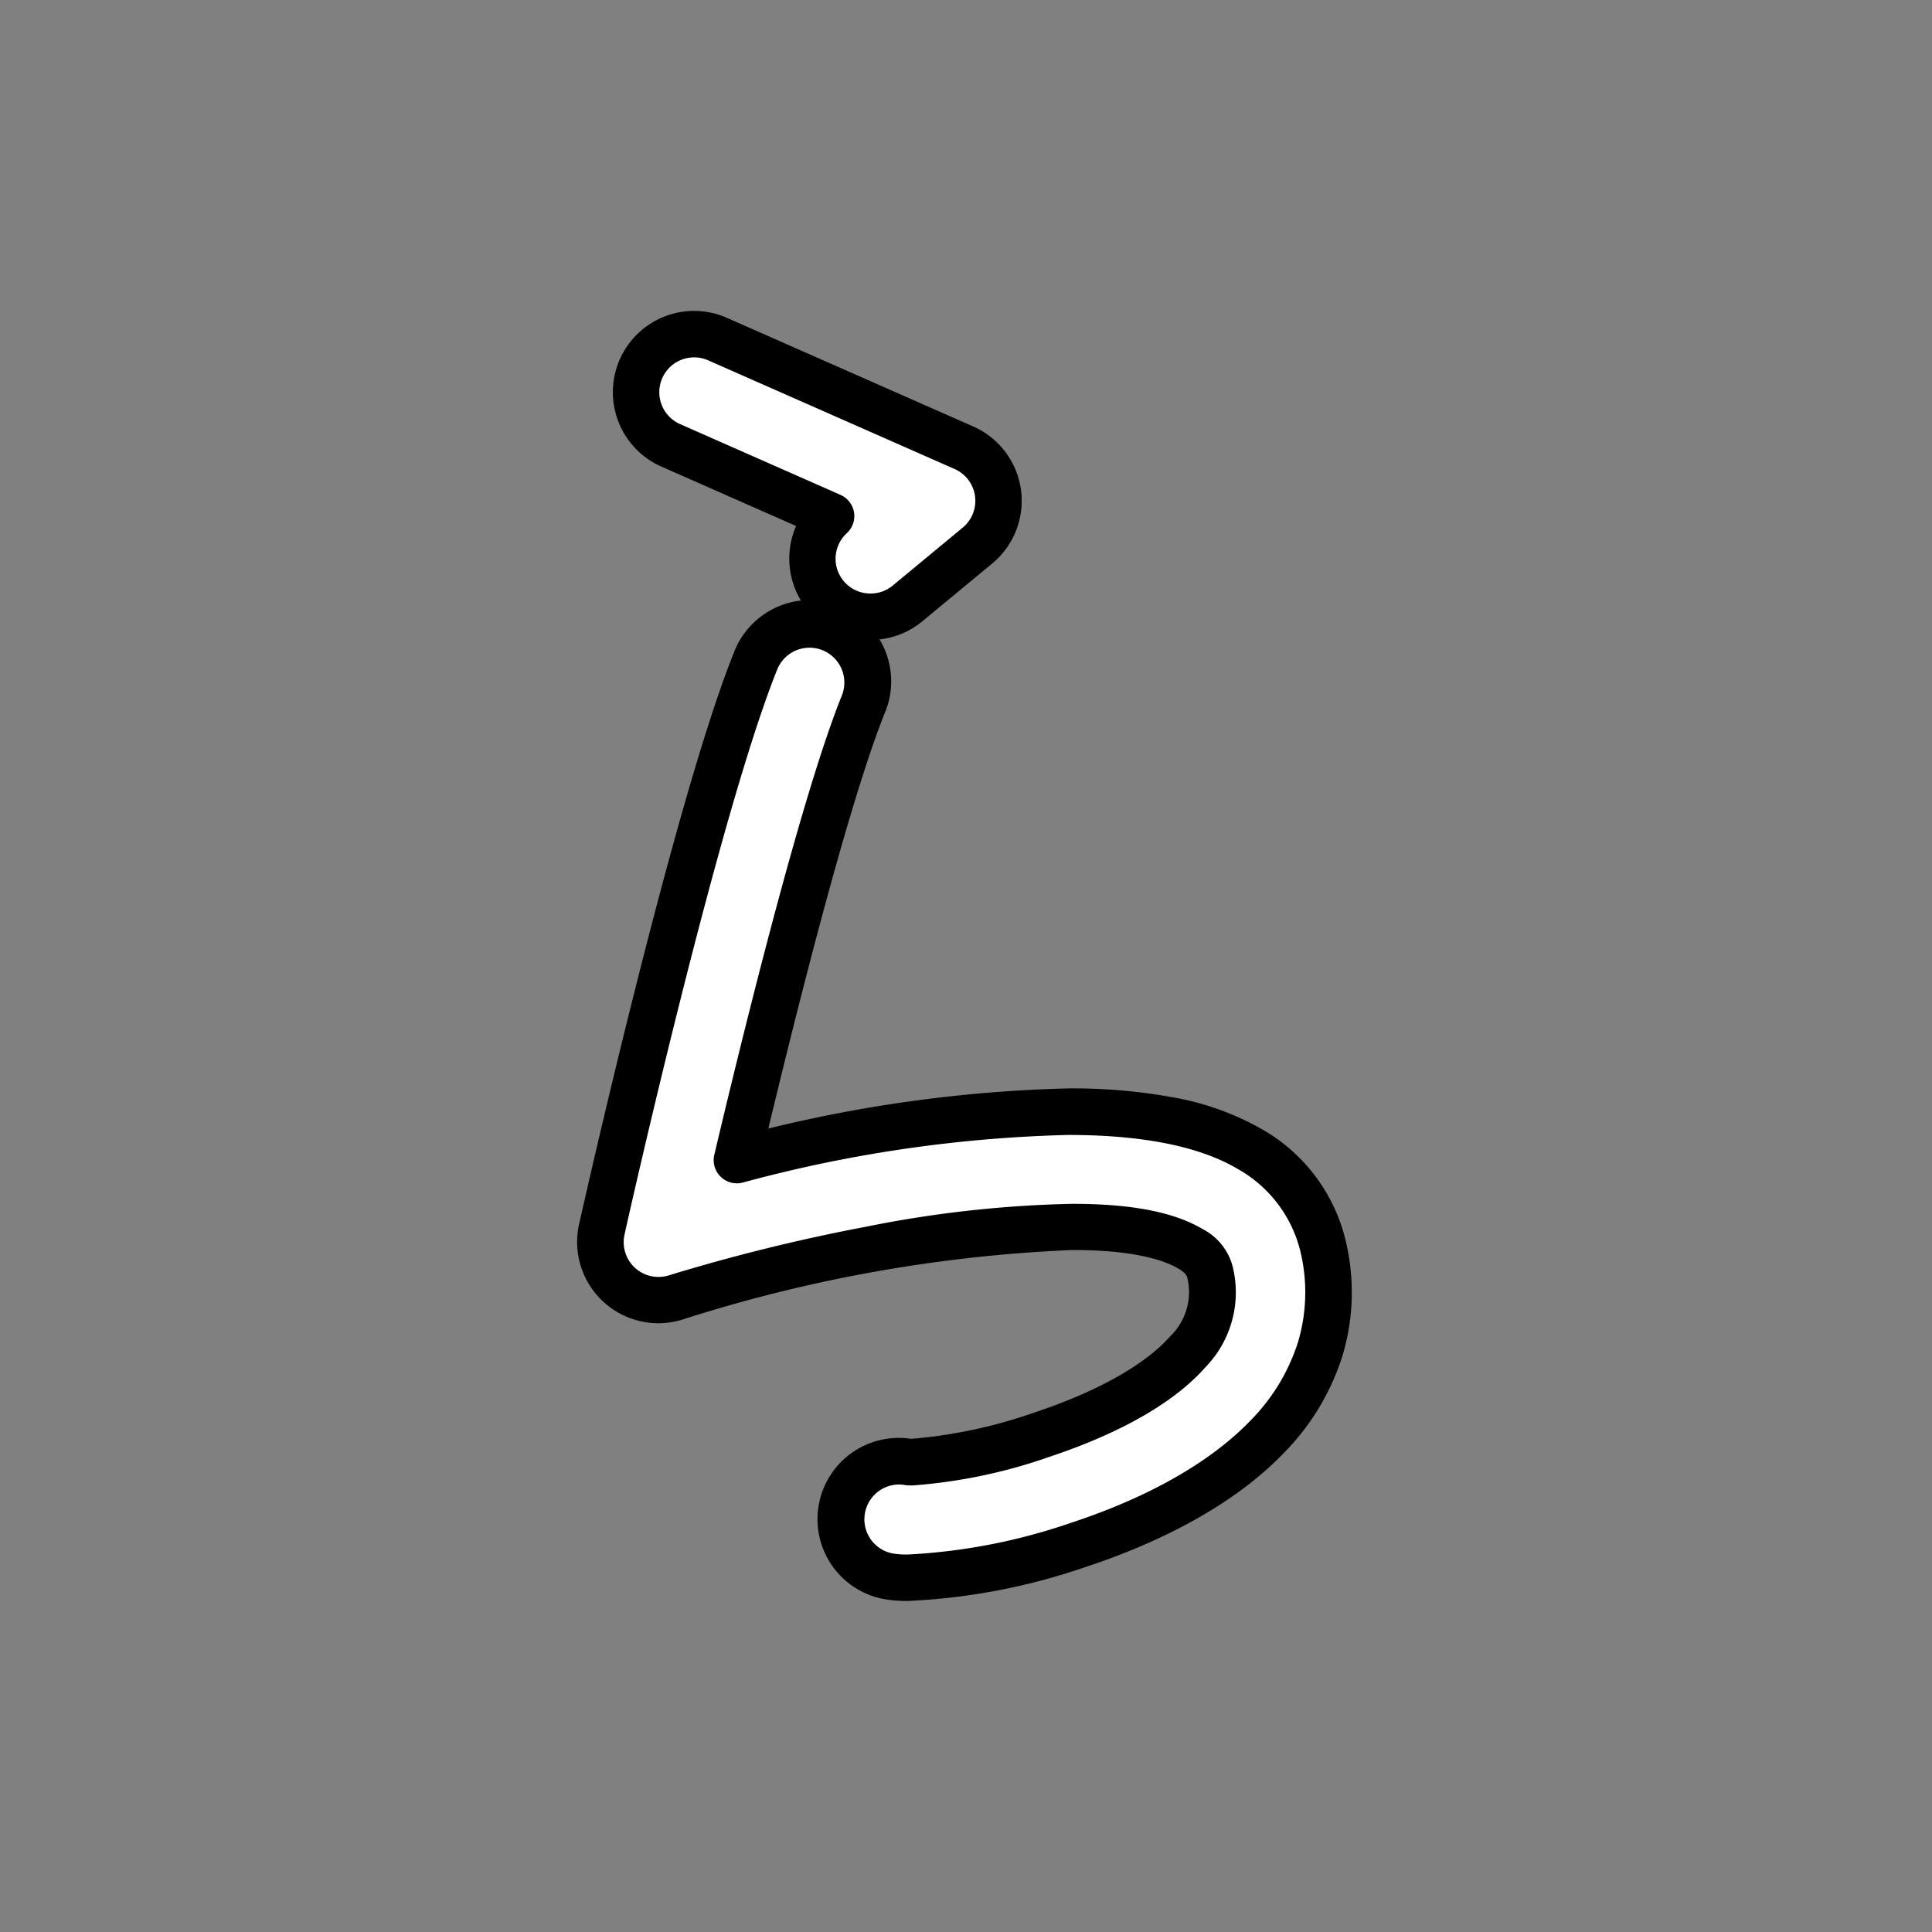
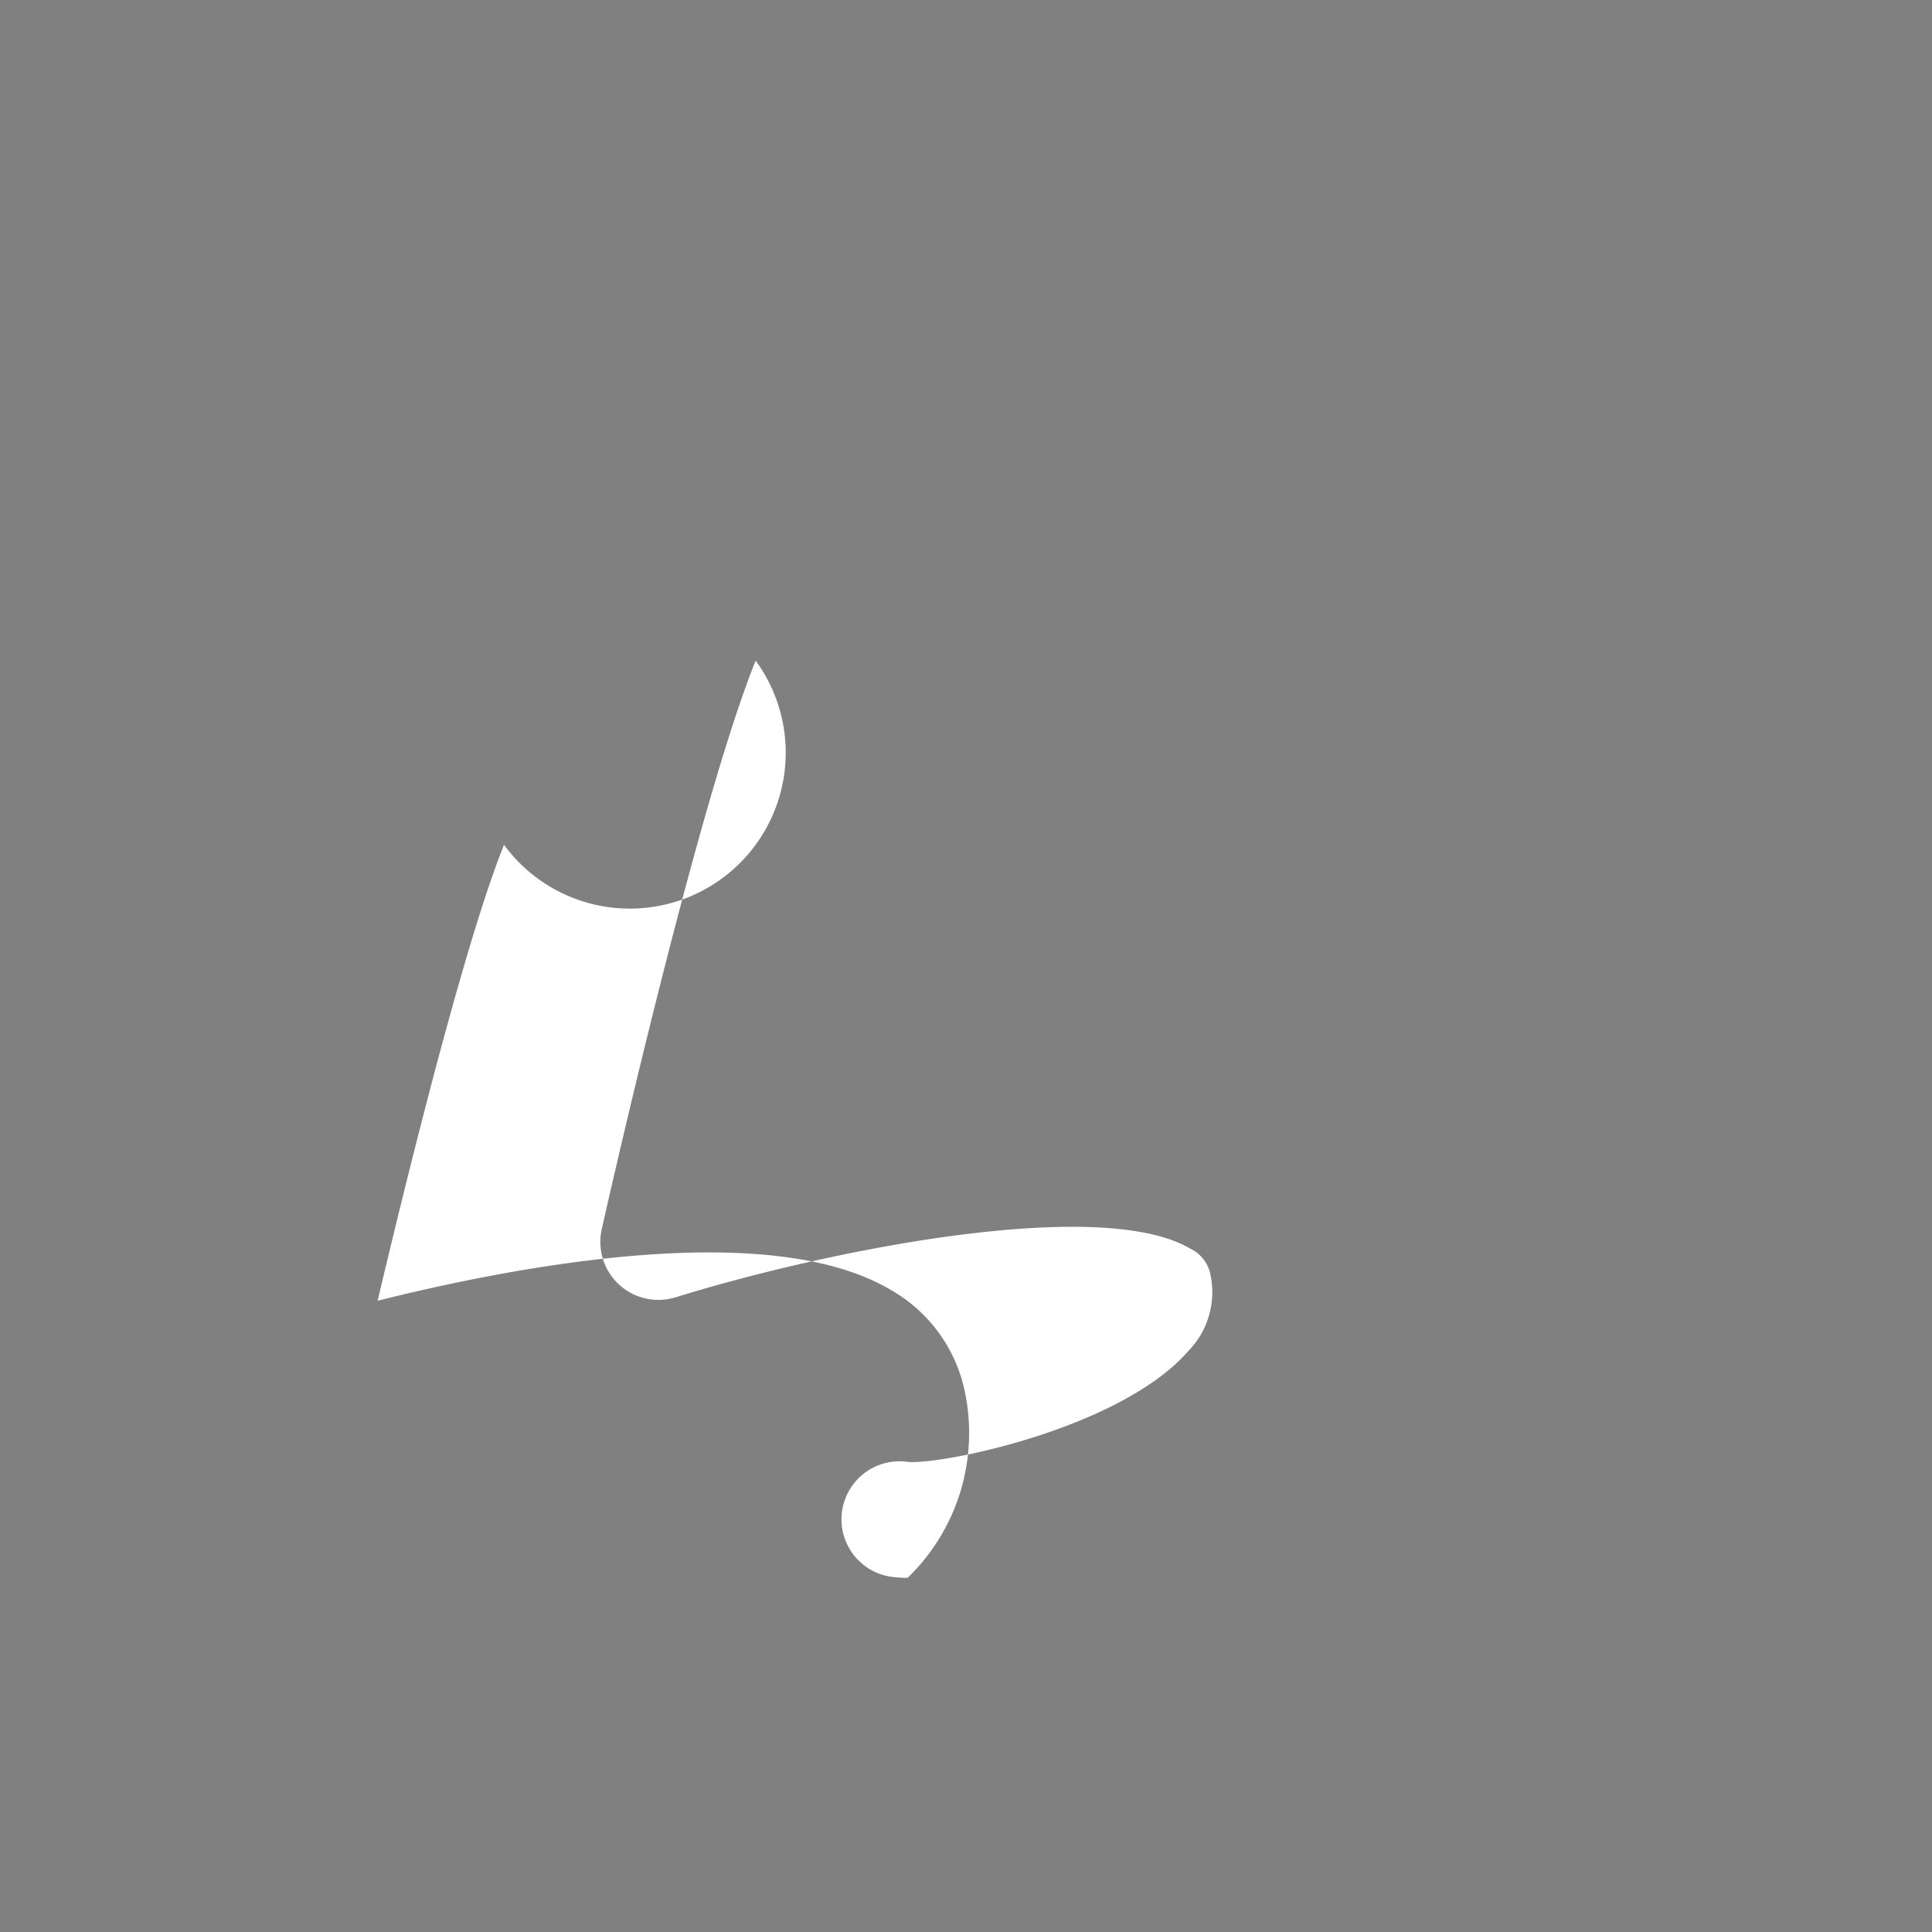
<svg xmlns="http://www.w3.org/2000/svg" width="100" height="100" viewBox="0 0 100 100">
  <rect x="0" y="0" width="100" height="100" fill="#808080" stroke="none" />
  <g id="グループ_8404" data-name="グループ 8404" transform="translate(-1126.051 -2504.177)">
-     <rect id="長方形_173" data-name="長方形 173" width="100" height="100" rx="10" transform="translate(1126.051 2504.177)" fill="none" />
    <g id="グループ_8129" data-name="グループ 8129" transform="translate(1155.918 2520.271)">
-       <path id="パス_641" data-name="パス 641" d="M369.635,43.884l8.3,3.662a3,3,0,1,0,3.957,4.52l3.616-2.994a3,3,0,0,0-.7-5.064L372.06,38.385a3.005,3.005,0,1,0-2.425,5.5Z" transform="translate(-364.787 -36.928)" fill="#fff" />
-       <path id="パス_641_-_アウトライン" data-name="パス 641 - アウトライン" d="M370.051,36.13h0a4.18,4.18,0,0,1,1.694.357l12.75,5.623a4.207,4.207,0,0,1,.986,7.089l-3.617,2.994a4.208,4.208,0,0,1-6.536-4.931l-6.976-3.077a4.207,4.207,0,0,1,1.7-8.056Zm9.132,14.626a1.779,1.779,0,0,0,1.148-.414l3.617-2.994a1.8,1.8,0,0,0-.423-3.039l-12.748-5.622a1.8,1.8,0,1,0-1.455,3.3l8.3,3.662a1.2,1.2,0,0,1,.33,1.983,1.8,1.8,0,0,0,1.227,3.125Z" transform="translate(-363.988 -36.13)" />
-       <path id="パス_642" data-name="パス 642" d="M368.655,97.957c7.83-2.435,21.986-5.274,26.643-2.519a1.884,1.884,0,0,1,1.04,1.327,4.368,4.368,0,0,1-1.169,4c-3.476,3.954-12.572,5.839-14.464,5.713a3,3,0,0,0-.913,5.939,5.659,5.659,0,0,0,.878.056c3.678,0,13.582-2.077,18.595-7.288a10.419,10.419,0,0,0,2.962-9.618,7.892,7.892,0,0,0-3.869-5.3c-6.264-3.7-19.273-1.24-26.528.578,1.592-6.73,4.519-18.568,6.541-23.6A3,3,0,1,0,372.8,65c-3.069,7.635-7.765,28.539-7.963,29.425a3,3,0,0,0,3.824,3.526Z" transform="translate(-363.556 -46.901)" fill="#fff" />
-       <path id="パス_642_-_アウトライン" data-name="パス 642 - アウトライン" d="M379.872,112.874a6.824,6.824,0,0,1-1.071-.072,4.206,4.206,0,0,1,1.221-8.323h.083a25.564,25.564,0,0,0,6.338-1.362c3.237-1.075,5.732-2.477,7.025-3.949a3.175,3.175,0,0,0,.894-2.962c-.027-.135-.058-.286-.474-.532-.744-.44-2.3-.965-5.5-.965a76.543,76.543,0,0,0-20.172,3.6,4.221,4.221,0,0,1-1.25.19h0a4.207,4.207,0,0,1-4.1-5.126c.2-.889,4.909-21.869,8.021-29.61a4.207,4.207,0,1,1,7.806,3.138c-1.815,4.516-4.4,14.731-6.032,21.521a72.614,72.614,0,0,1,15.527-2.077,28.914,28.914,0,0,1,5.388.456,14.348,14.348,0,0,1,4.6,1.636,9.062,9.062,0,0,1,4.435,6.093,11.393,11.393,0,0,1-.244,5.691,12.536,12.536,0,0,1-3.03,5c-2.936,3.052-7.216,4.9-10.289,5.906a32.58,32.58,0,0,1-9.176,1.747Zm-.4-6.027a1.8,1.8,0,0,0-.283,3.583,4.411,4.411,0,0,0,.683.041,30.676,30.676,0,0,0,8.422-1.63c5.1-1.675,7.875-3.8,9.307-5.289a10.16,10.16,0,0,0,2.465-4.041,9.018,9.018,0,0,0,.186-4.5,6.719,6.719,0,0,0-3.3-4.5c-1.972-1.166-4.921-1.757-8.766-1.757a70.705,70.705,0,0,0-16.859,2.467,1.2,1.2,0,0,1-1.462-1.443c1.582-6.685,4.542-18.661,6.6-23.768a1.8,1.8,0,1,0-3.346-1.345c-3.04,7.562-7.708,28.358-7.9,29.239a1.8,1.8,0,0,0,2.3,2.115,95.453,95.453,0,0,1,10.122-2.5,59.969,59.969,0,0,1,10.762-1.2c3.048,0,5.248.425,6.726,1.3a3.046,3.046,0,0,1,1.606,2.122,5.553,5.553,0,0,1-1.444,5.028c-2.013,2.29-5.5,3.789-8.074,4.643a27.4,27.4,0,0,1-7.1,1.484,2.73,2.73,0,0,1-.278-.009.45.45,0,0,1-.094-.01A1.826,1.826,0,0,0,379.472,106.847Z" transform="translate(-362.759 -46.103)" />
+       <path id="パス_642" data-name="パス 642" d="M368.655,97.957c7.83-2.435,21.986-5.274,26.643-2.519a1.884,1.884,0,0,1,1.04,1.327,4.368,4.368,0,0,1-1.169,4c-3.476,3.954-12.572,5.839-14.464,5.713a3,3,0,0,0-.913,5.939,5.659,5.659,0,0,0,.878.056a10.419,10.419,0,0,0,2.962-9.618,7.892,7.892,0,0,0-3.869-5.3c-6.264-3.7-19.273-1.24-26.528.578,1.592-6.73,4.519-18.568,6.541-23.6A3,3,0,1,0,372.8,65c-3.069,7.635-7.765,28.539-7.963,29.425a3,3,0,0,0,3.824,3.526Z" transform="translate(-363.556 -46.901)" fill="#fff" />
    </g>
  </g>
</svg>